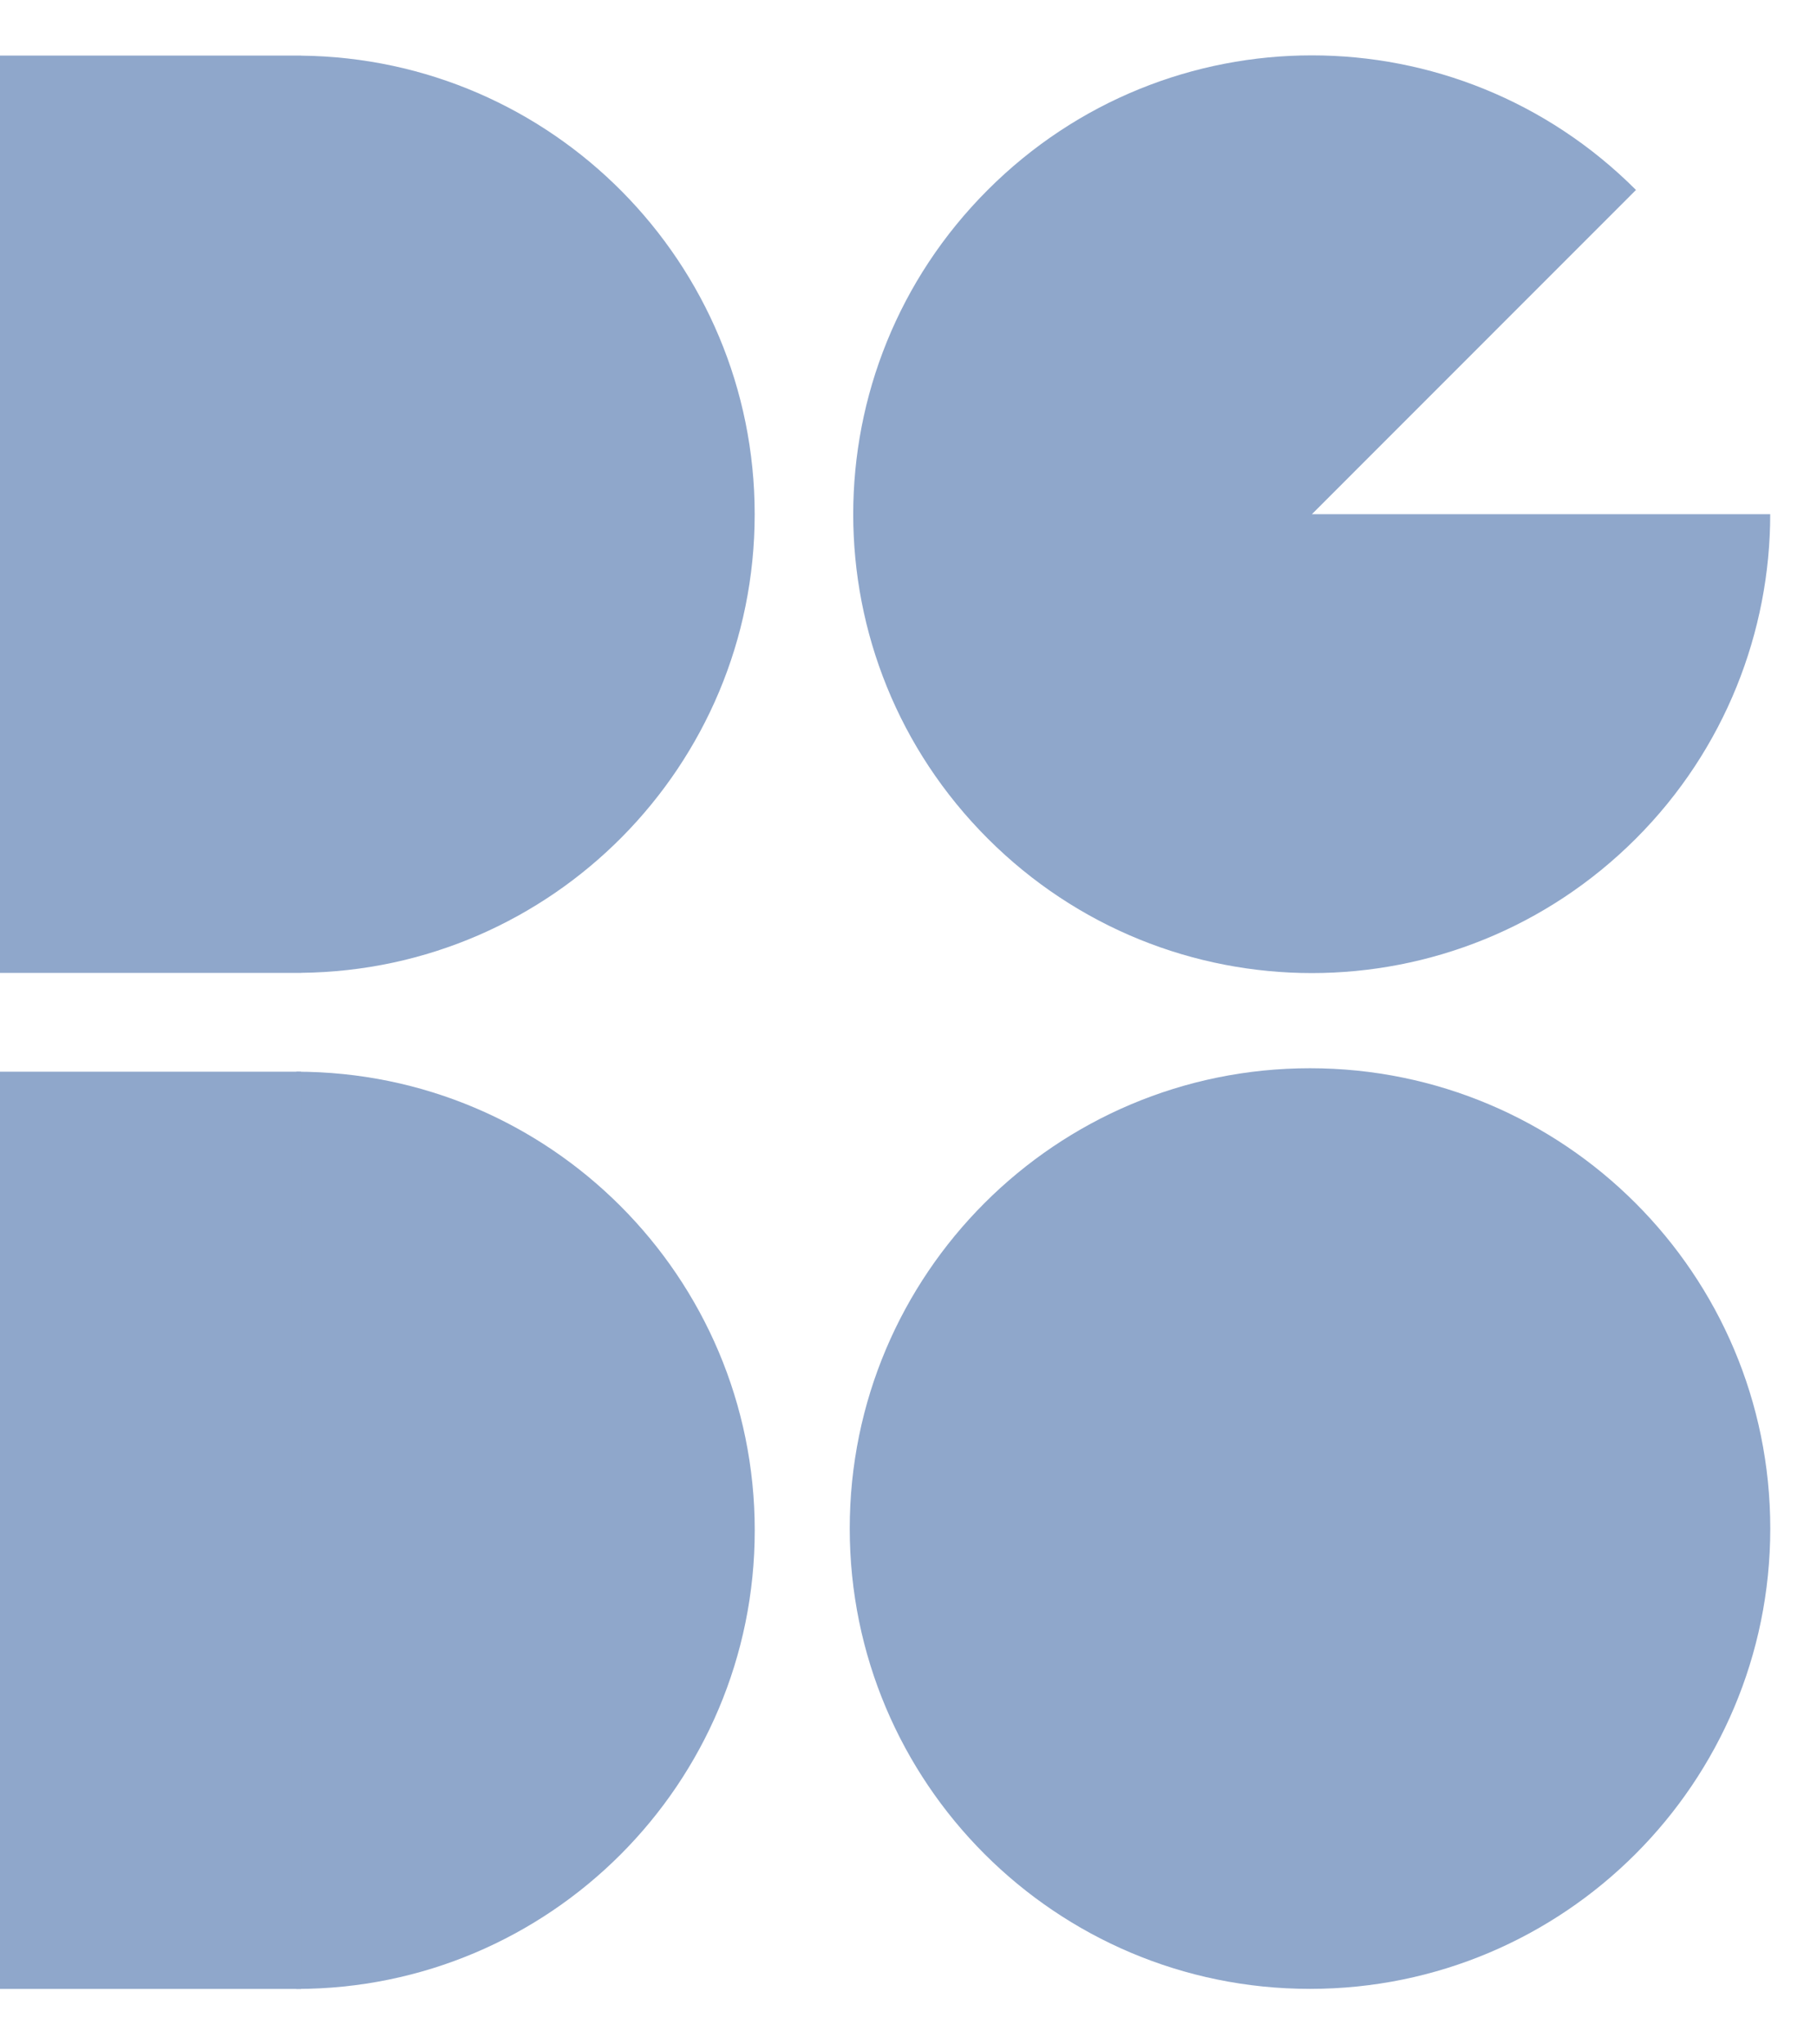
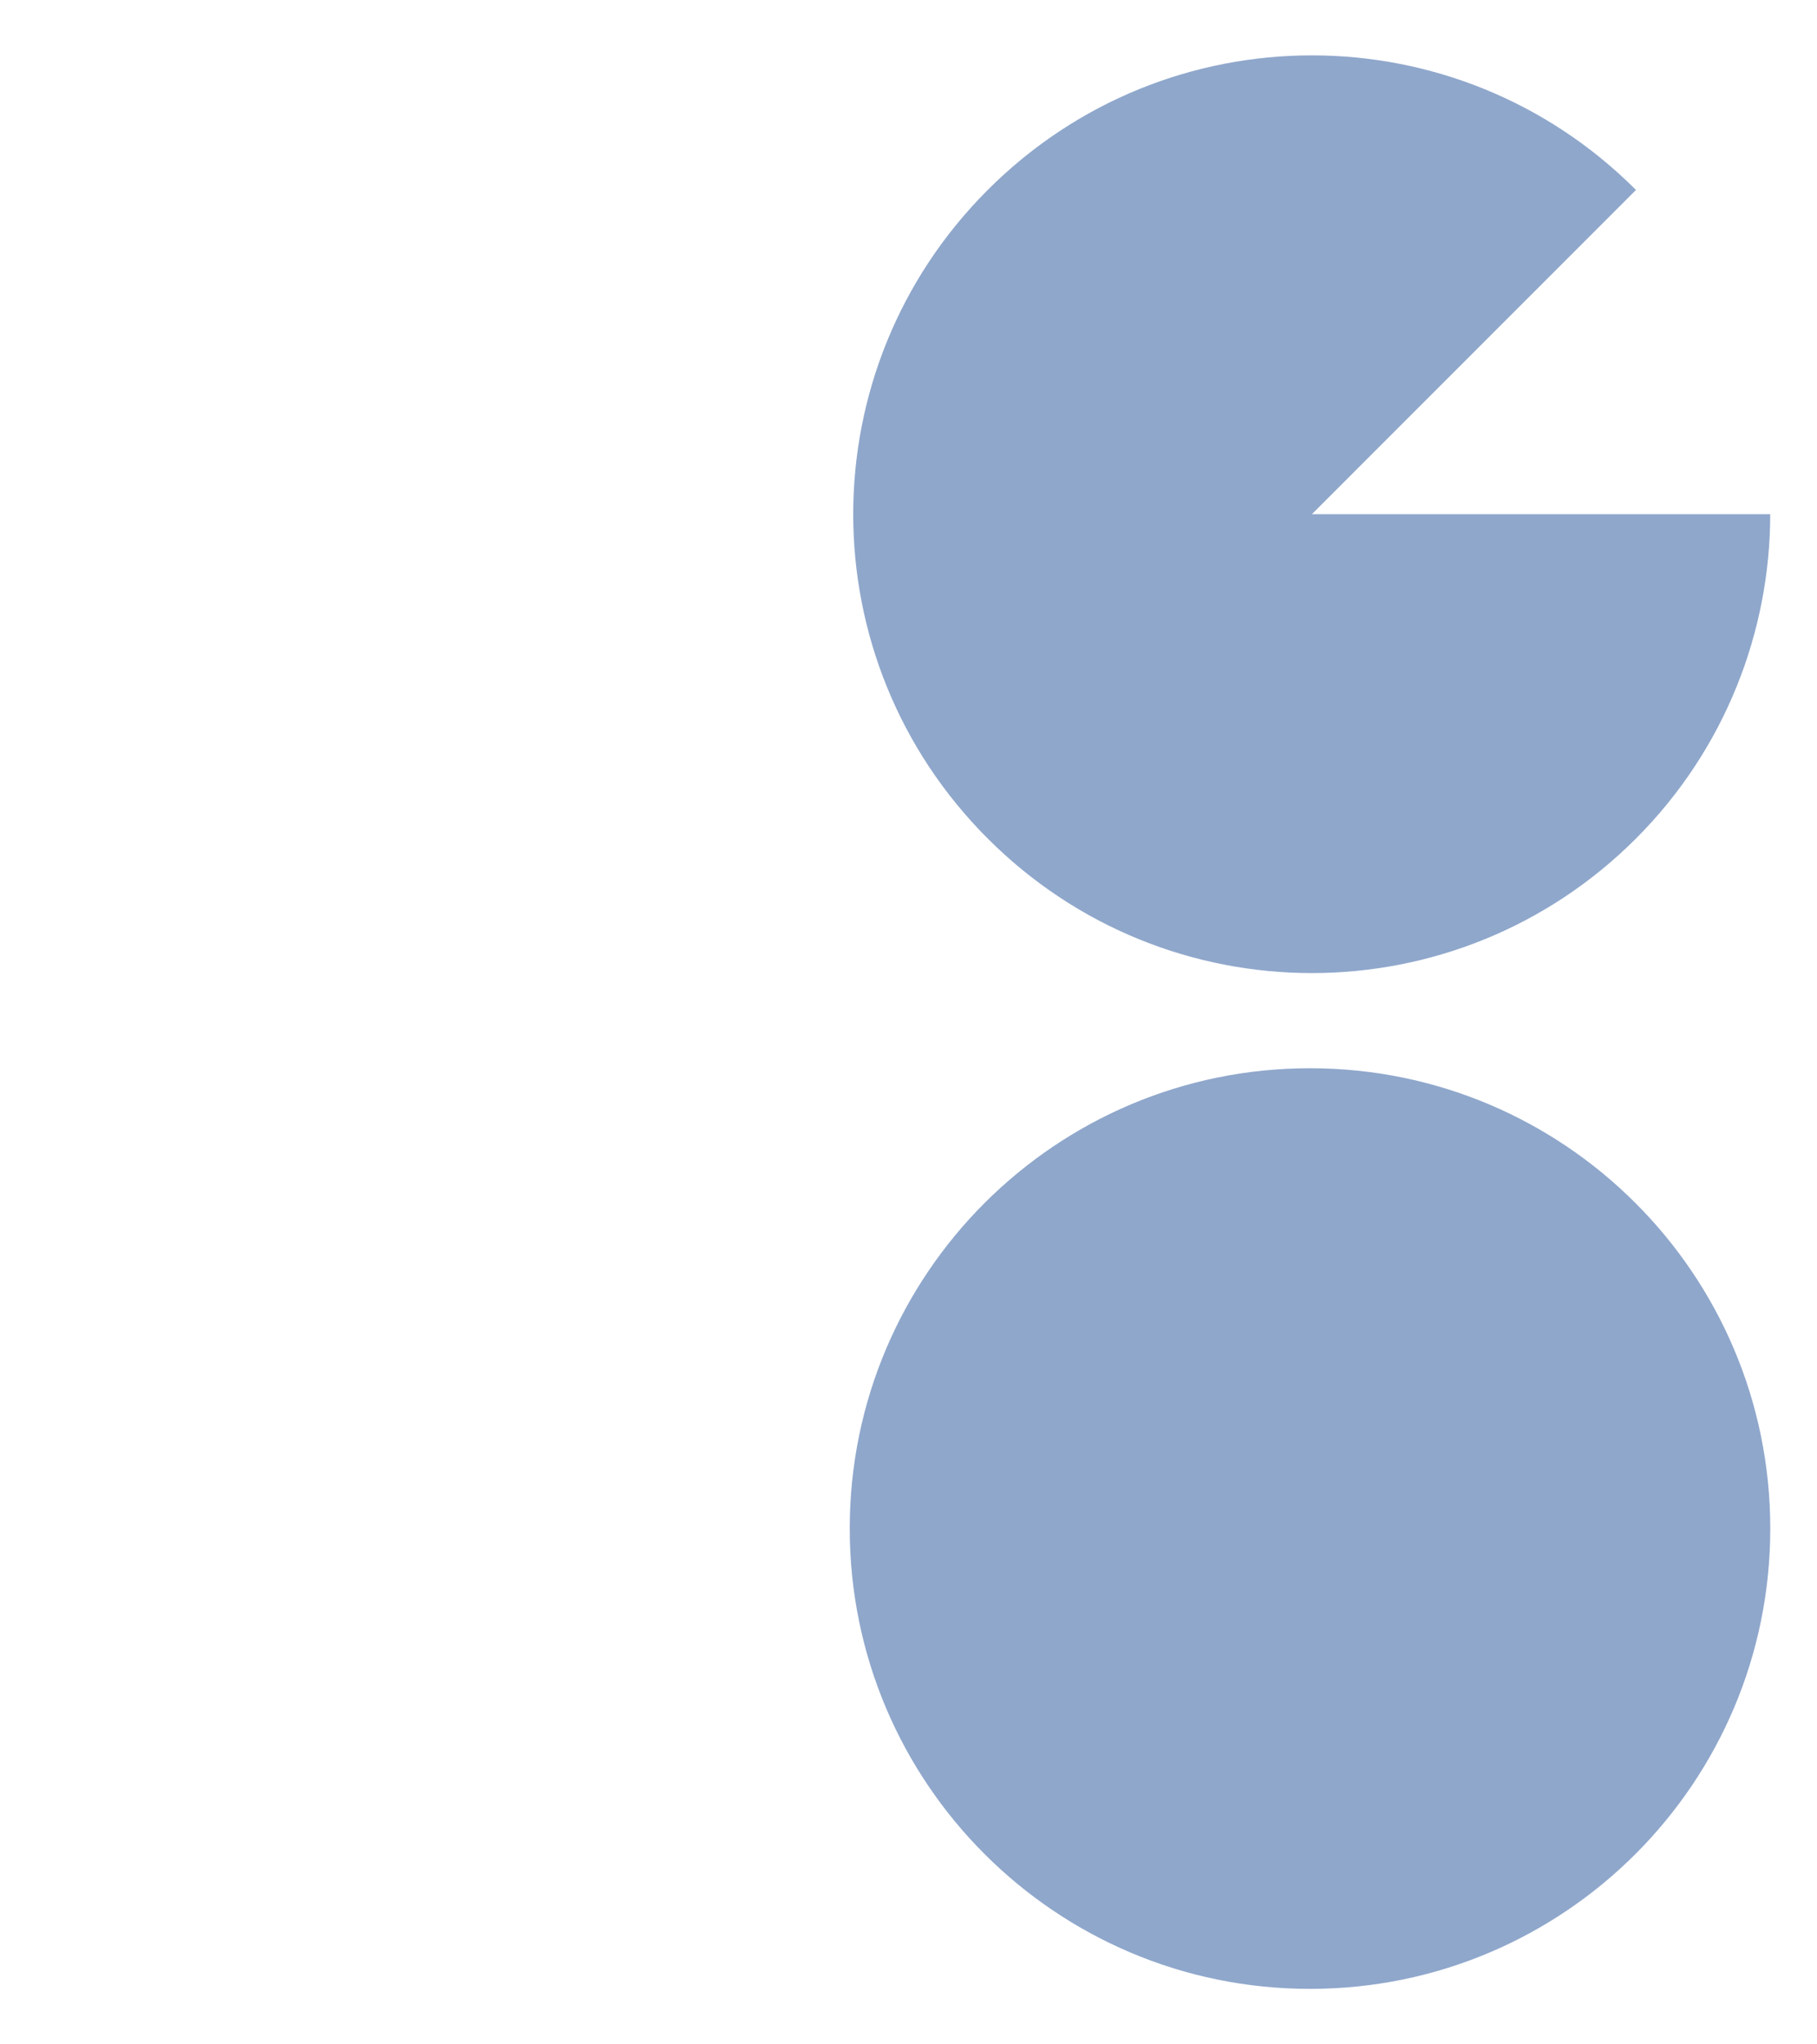
<svg xmlns="http://www.w3.org/2000/svg" width="32" height="36" viewBox="0 0 32 36" fill="none">
  <path d="M23.071 35.023C27.548 35.023 31.177 31.393 31.177 26.916C31.177 22.44 27.548 18.811 23.071 18.811C18.594 18.811 14.965 22.44 14.965 26.916C14.965 31.393 18.594 35.023 23.071 35.023Z" fill="#8FA7CB" />
  <path fill-rule="evenodd" clip-rule="evenodd" d="M17.395 3.345C20.553 0.185 25.654 0.185 28.812 3.345L23.104 9.055H31.176C31.176 11.116 30.383 13.194 28.812 14.766L28.812 14.766C25.654 17.925 20.553 17.925 17.395 14.766L17.395 14.766C14.237 11.607 14.237 6.504 17.395 3.345L17.395 3.345Z" fill="#8FA7CB" />
-   <path fill-rule="evenodd" clip-rule="evenodd" d="M0 0.979H5.303V0.98C9.723 1.026 13.291 4.624 13.291 9.056C13.291 13.488 9.723 17.086 5.303 17.131V17.132H5.266C5.25 17.132 5.234 17.132 5.218 17.132V17.132H0V0.979Z" fill="#8FA7CB" />
-   <path d="M5.219 35.024C9.677 35.024 13.292 31.409 13.292 26.948C13.292 22.488 9.677 18.872 5.219 18.872V35.024Z" fill="#8FA7CB" />
-   <path d="M5.303 18.872H0V35.024H5.303V18.872Z" fill="#8FA7CB" />
</svg>